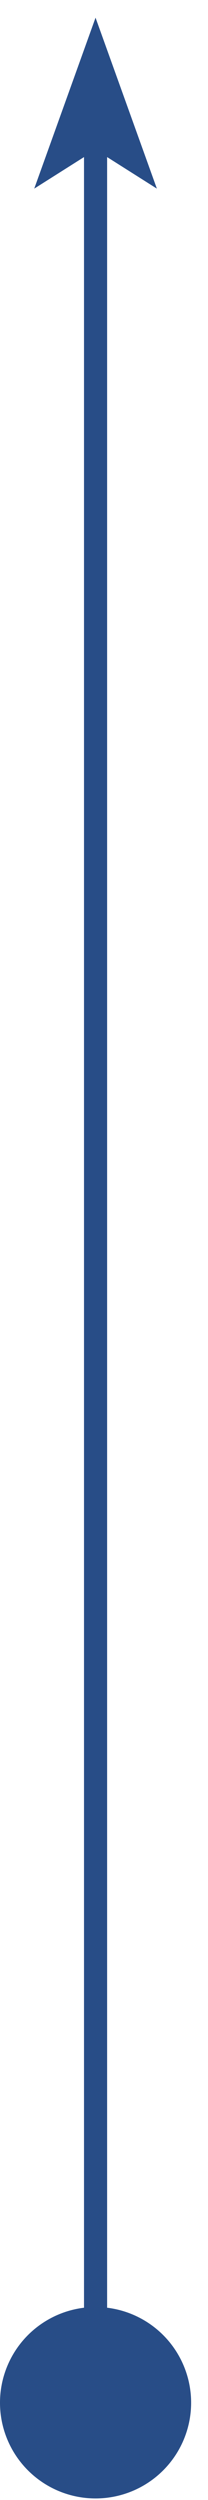
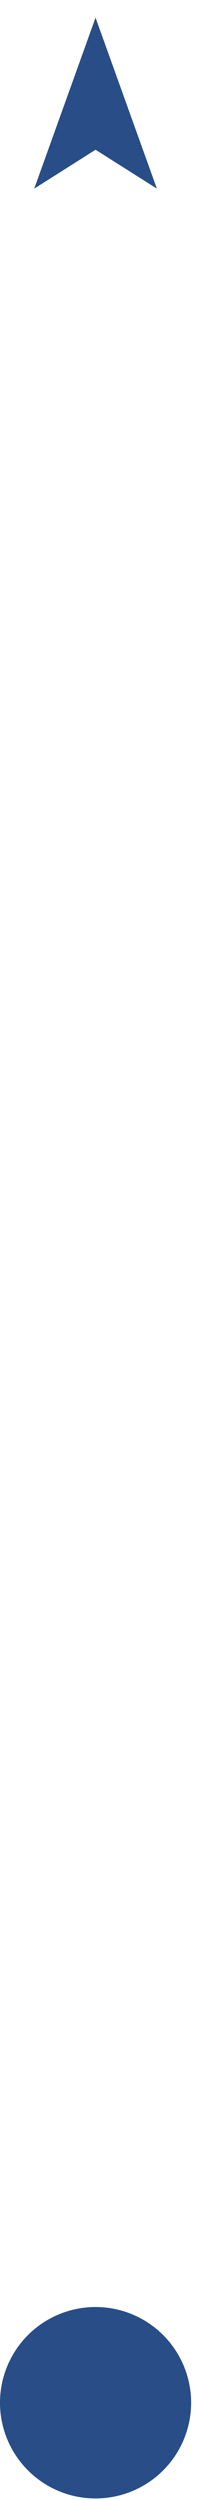
<svg xmlns="http://www.w3.org/2000/svg" width="9" height="108" viewBox="0 0 9 108" fill="none">
  <circle cx="4.135" cy="103.798" r="4.135" fill="#284D87" />
-   <rect x="3.635" y="5.076" width="1" height="96.224" fill="#284D87" />
-   <path d="M4.134 0.763L6.788 8.149L4.135 6.469L1.481 8.149L4.134 0.763Z" fill="#284D87" />
+   <path d="M4.134 0.763L6.788 8.149L4.135 6.469L1.481 8.149Z" fill="#284D87" />
</svg>